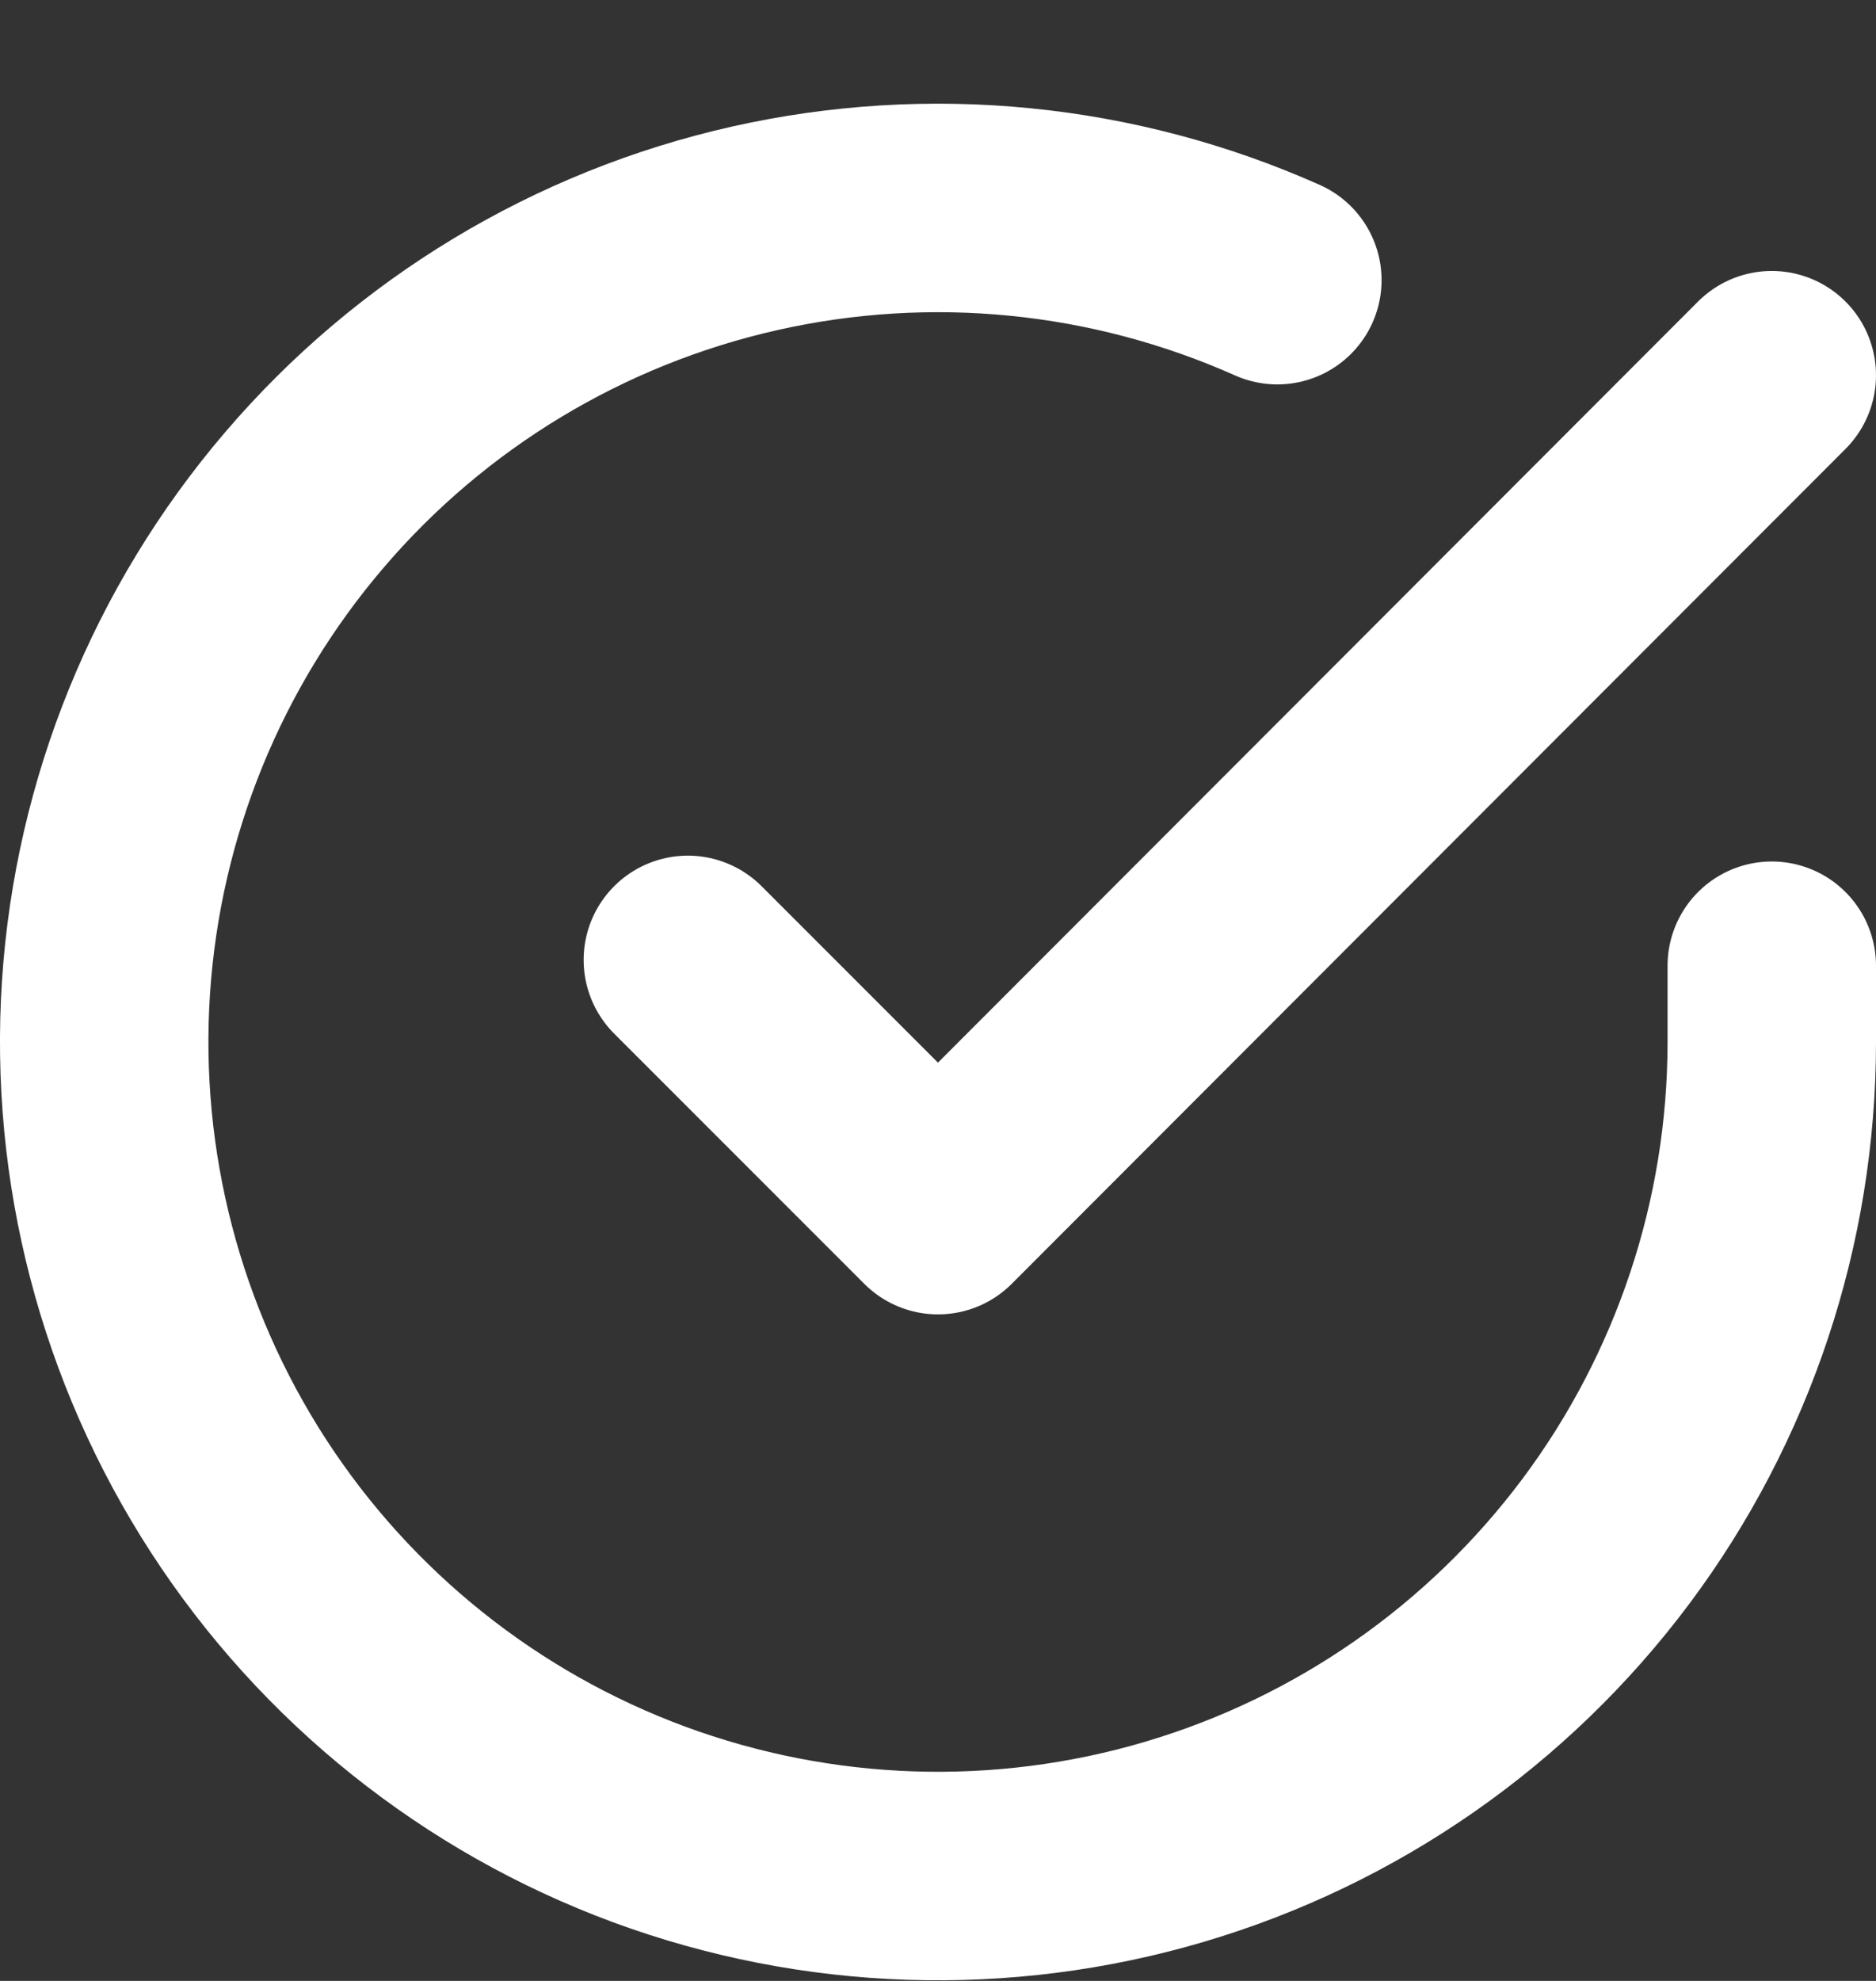
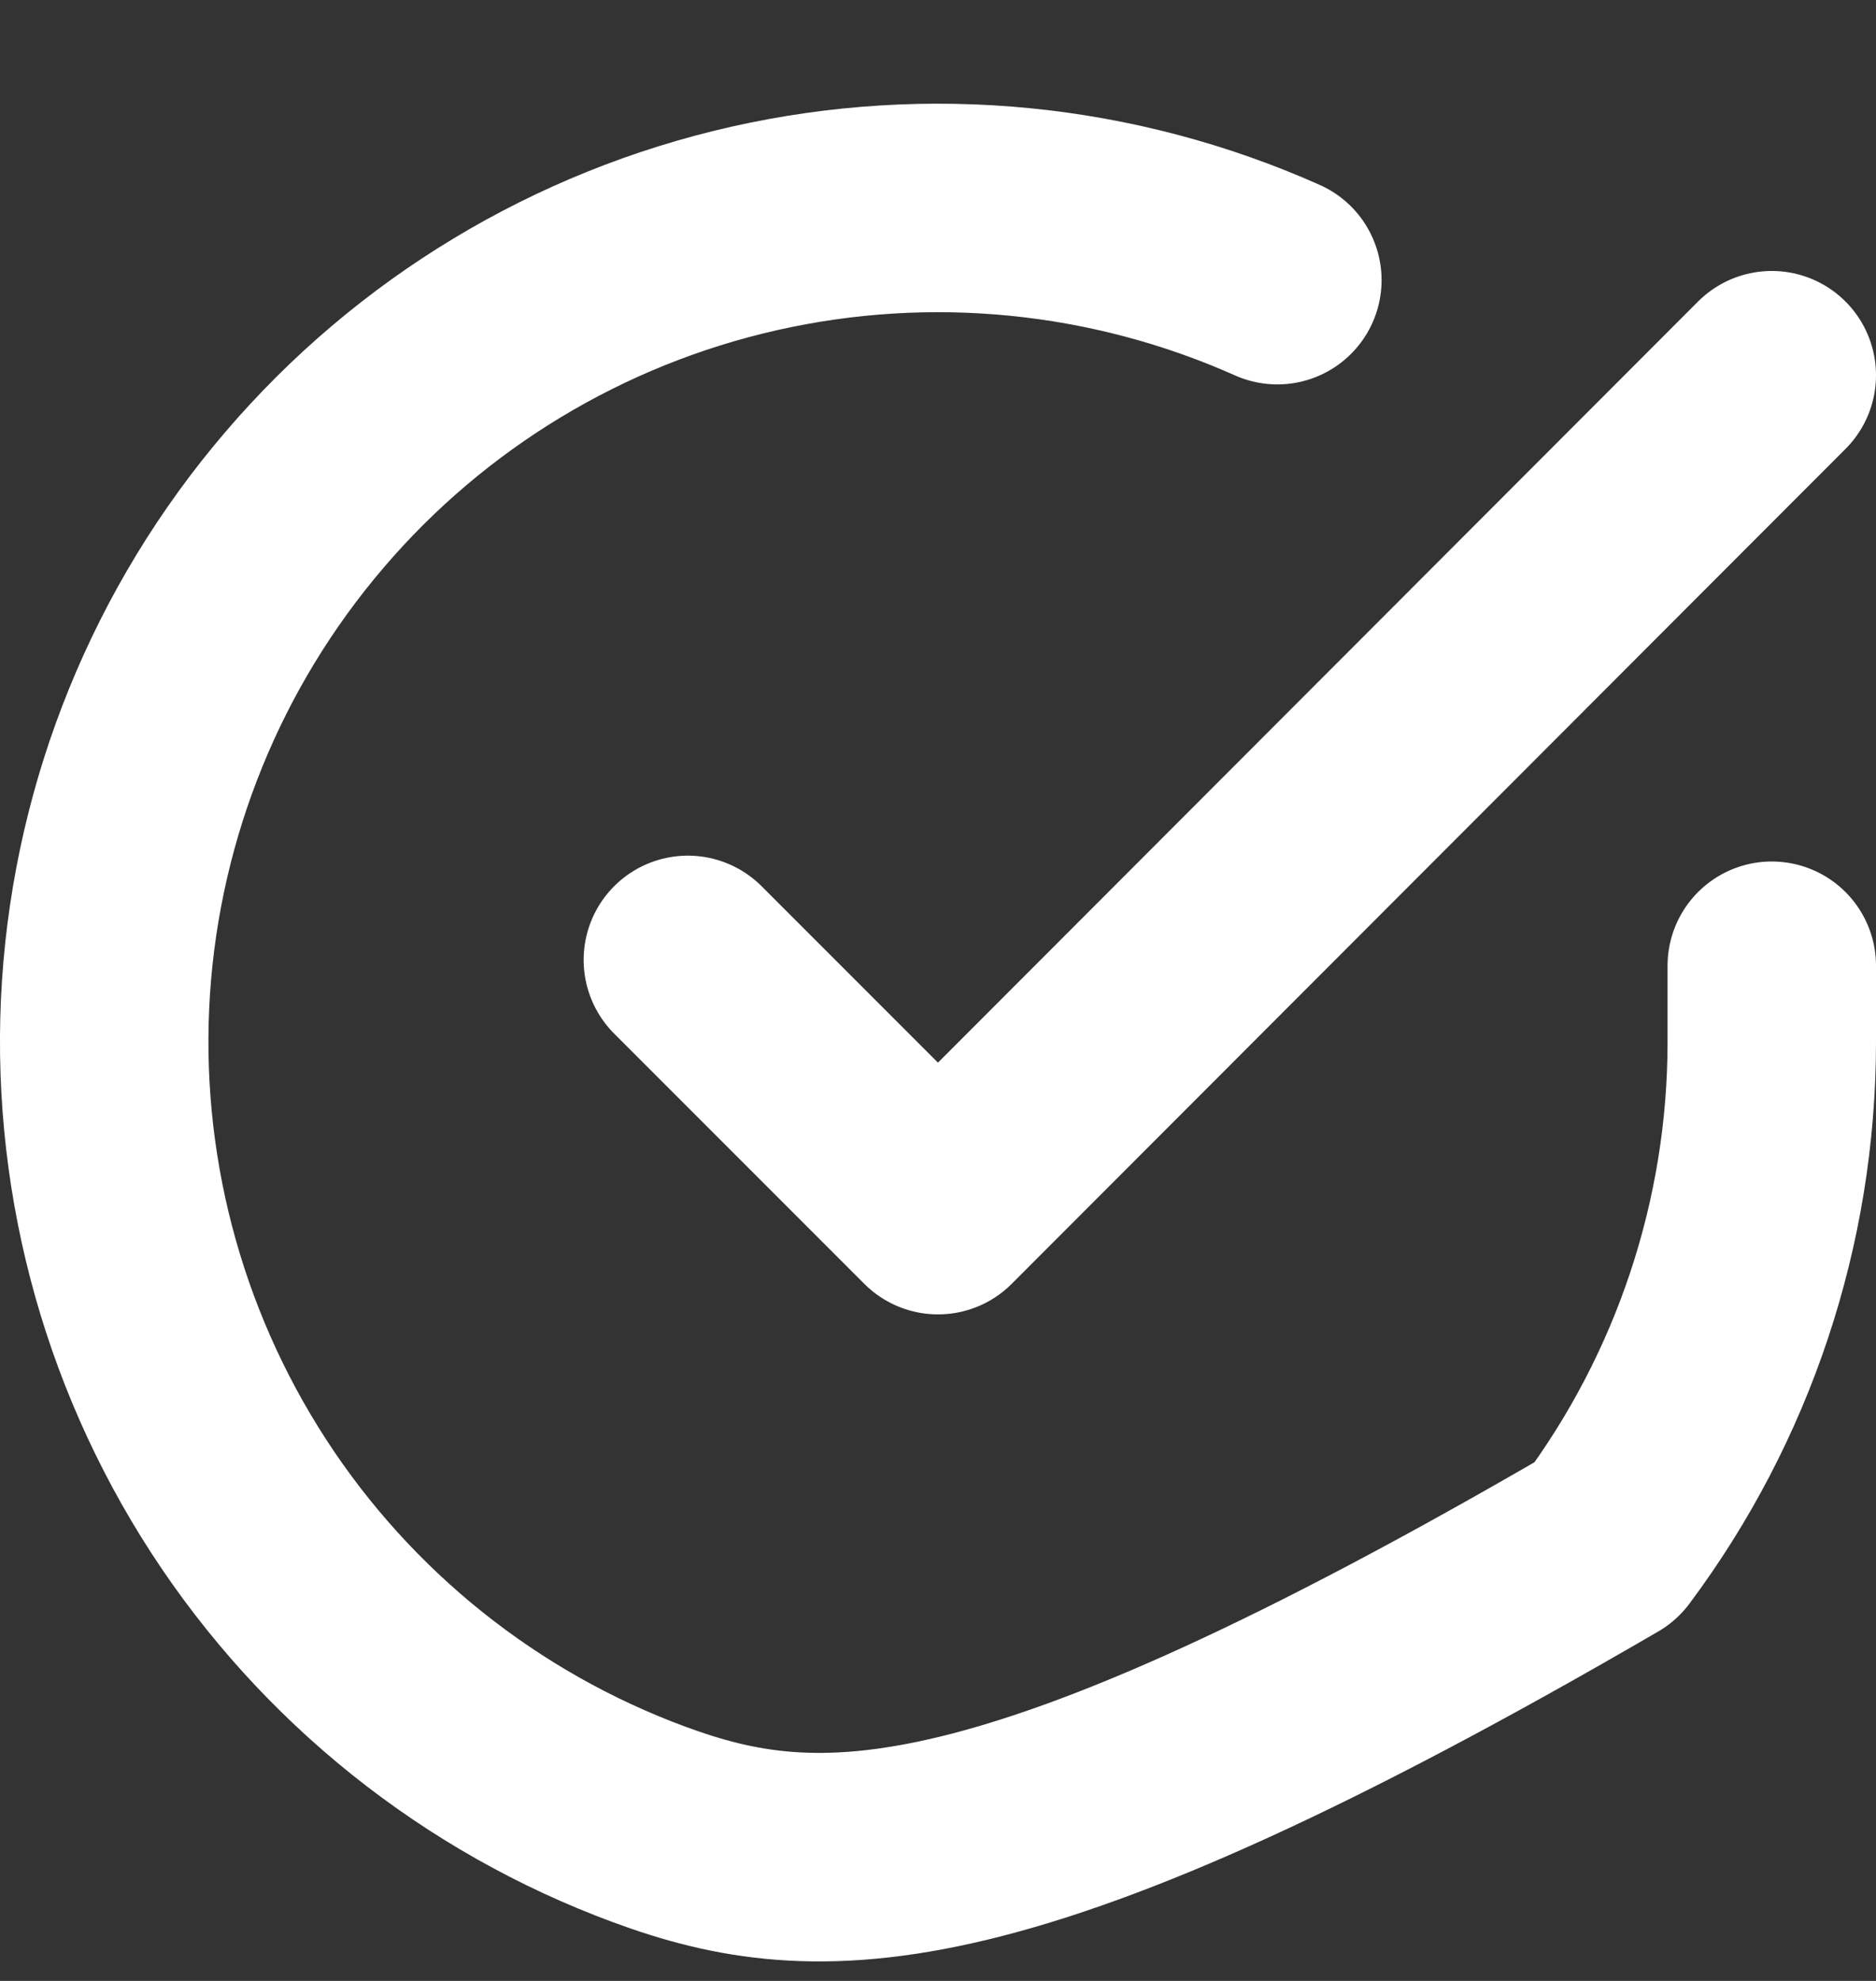
<svg xmlns="http://www.w3.org/2000/svg" width="18" height="19" viewBox="0 0 18 19" fill="none">
  <rect x="0" y="0" width="18" height="19" fill="#333333" stroke="none" />
-   <path d="M17 9.263V9.999C16.999 11.724 16.44 13.403 15.408 14.784C14.374 16.166 12.923 17.177 11.268 17.666C9.614 18.155 7.846 18.096 6.228 17.499C4.609 16.901 3.228 15.796 2.289 14.349C1.35 12.901 0.904 11.189 1.017 9.468C1.131 7.747 1.798 6.108 2.919 4.797C4.039 3.485 5.554 2.571 7.237 2.191C8.92 1.811 10.68 1.985 12.256 2.687M17 3.599L9 11.607L6.6 9.207" stroke="white" stroke-width="2" stroke-linecap="round" stroke-linejoin="round" />
+   <path d="M17 9.263V9.999C16.999 11.724 16.44 13.403 15.408 14.784C9.614 18.155 7.846 18.096 6.228 17.499C4.609 16.901 3.228 15.796 2.289 14.349C1.35 12.901 0.904 11.189 1.017 9.468C1.131 7.747 1.798 6.108 2.919 4.797C4.039 3.485 5.554 2.571 7.237 2.191C8.92 1.811 10.68 1.985 12.256 2.687M17 3.599L9 11.607L6.6 9.207" stroke="white" stroke-width="2" stroke-linecap="round" stroke-linejoin="round" />
</svg>